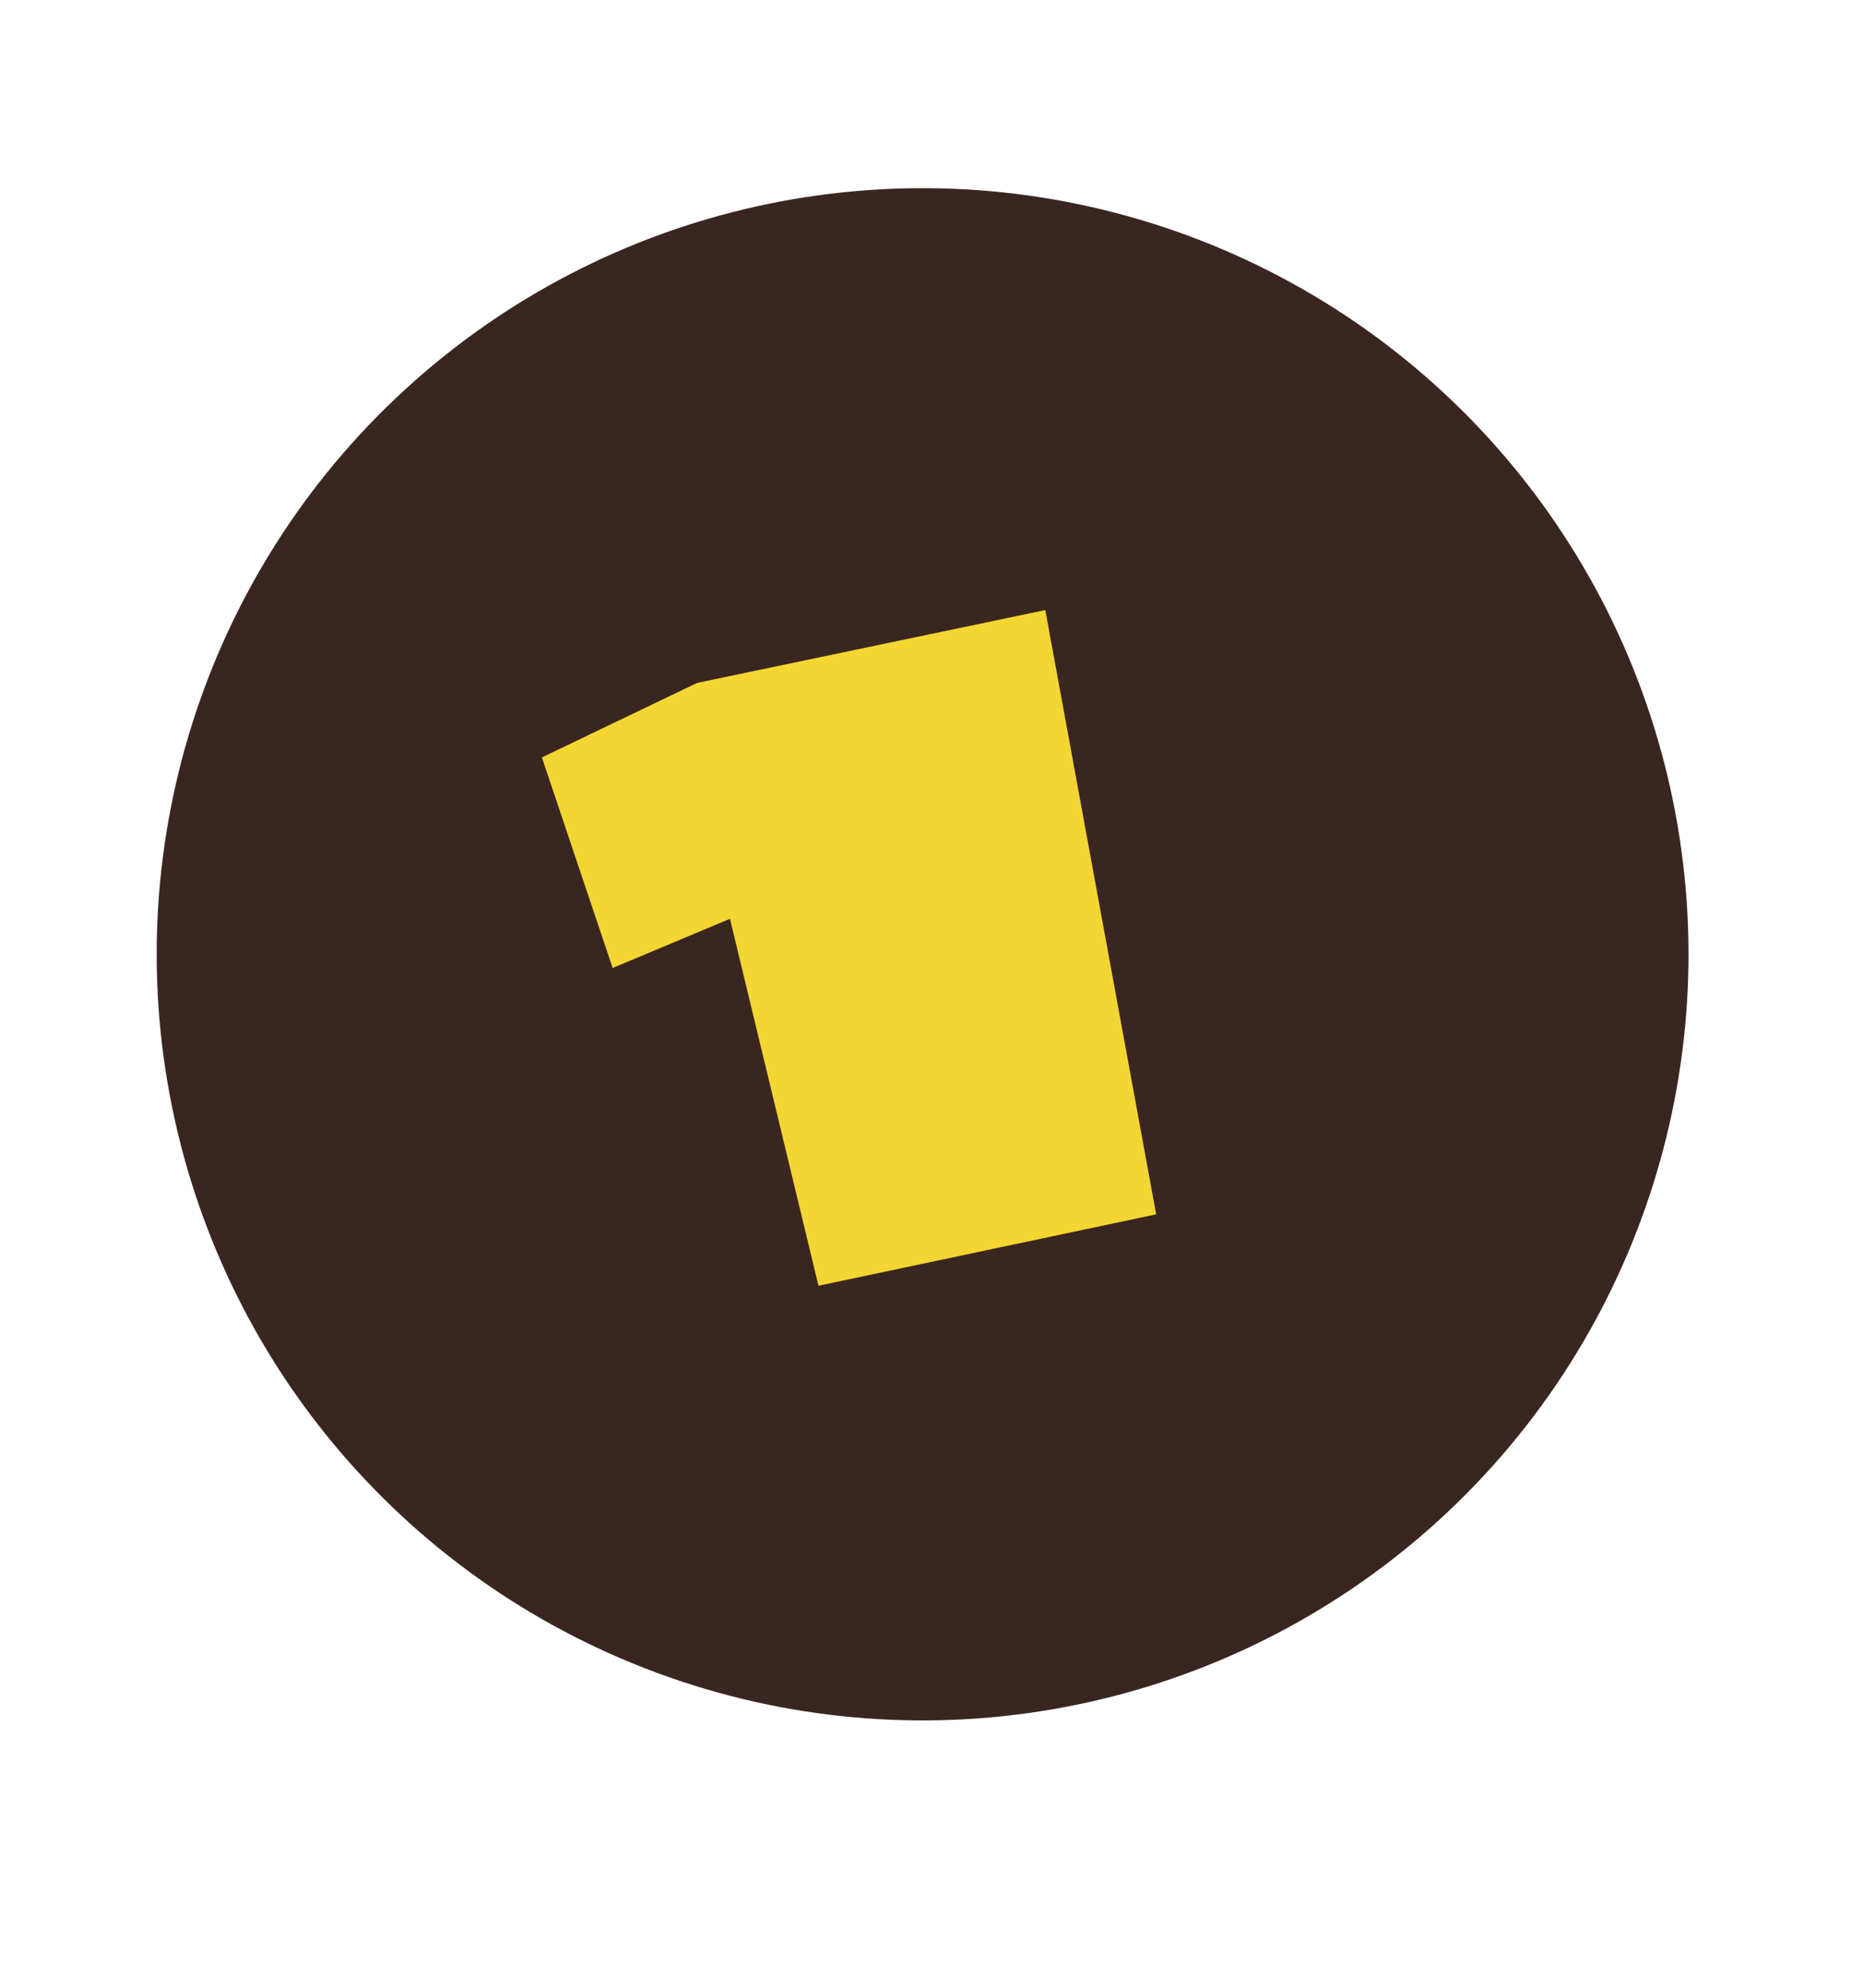
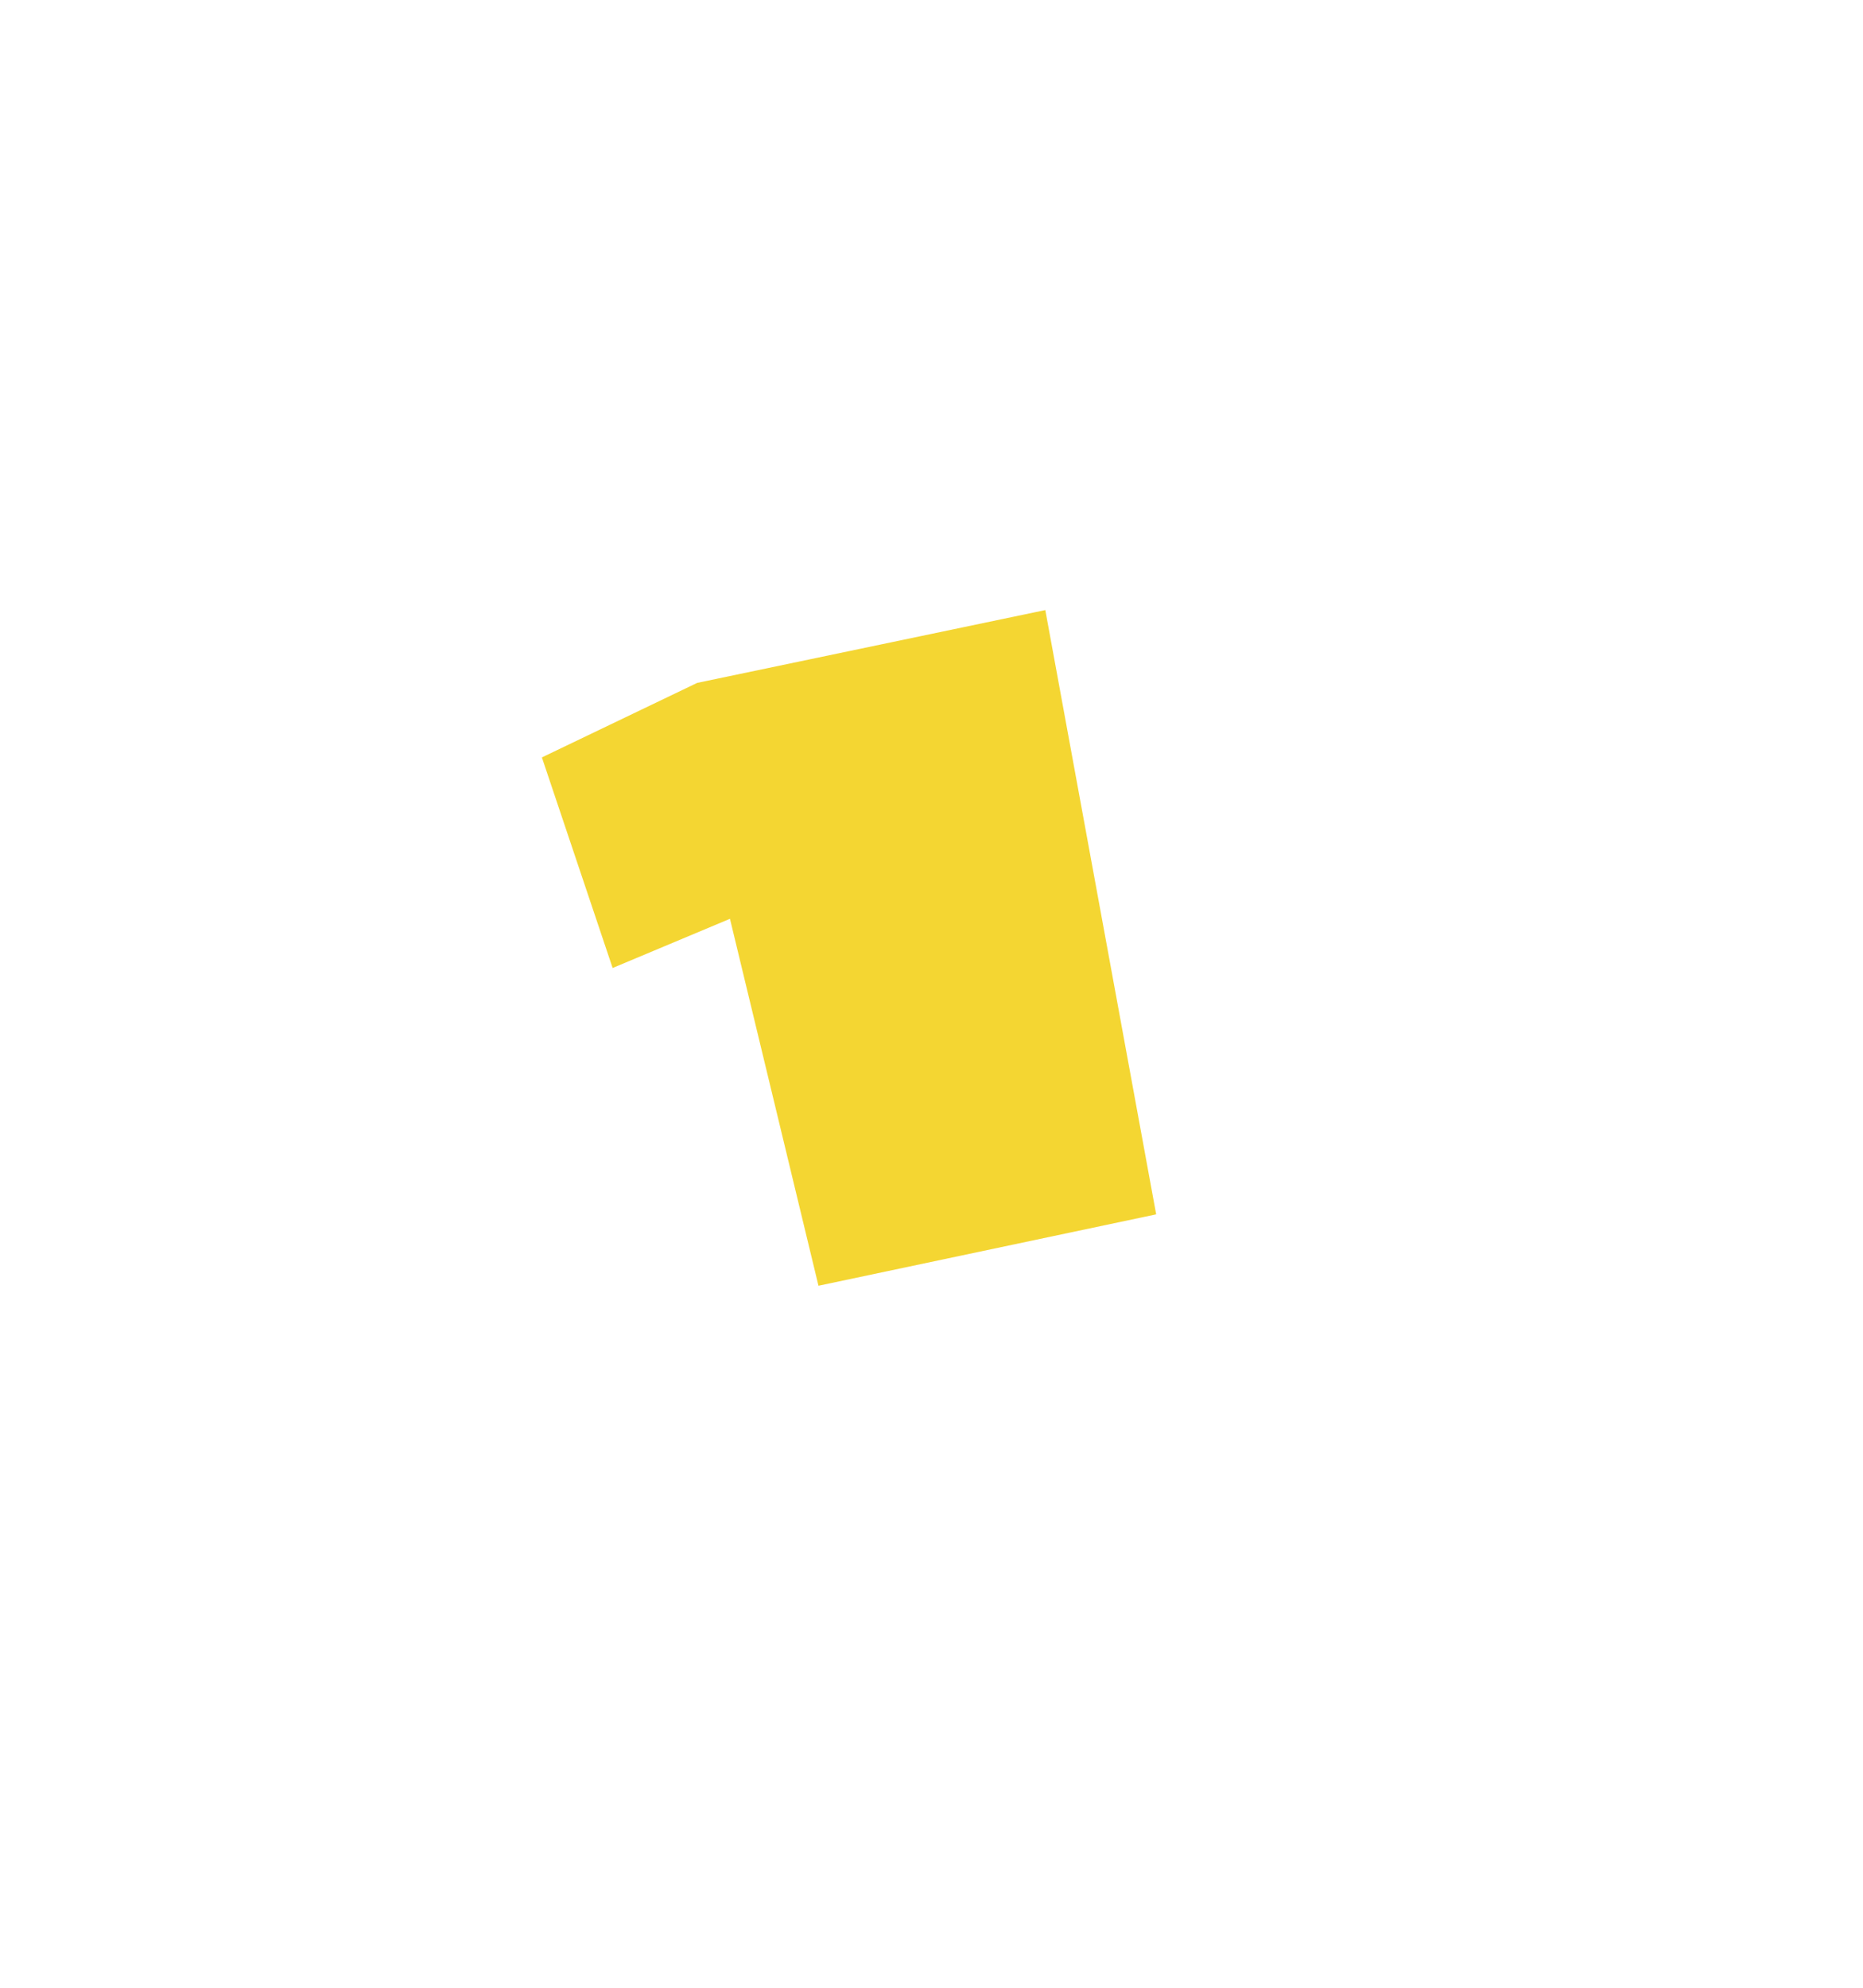
<svg xmlns="http://www.w3.org/2000/svg" width="45" height="48" viewBox="0 0 45 48" fill="none">
-   <circle cx="22.285" cy="23.044" r="18.5" transform="rotate(-12.51 22.285 23.044)" fill="#3A2621" />
  <path d="M25.249 14.732L27.927 29.324L19.77 31.048L17.632 22.187L14.798 23.375L13.089 18.29L16.841 16.49L25.249 14.732Z" fill="#F4D632" />
</svg>